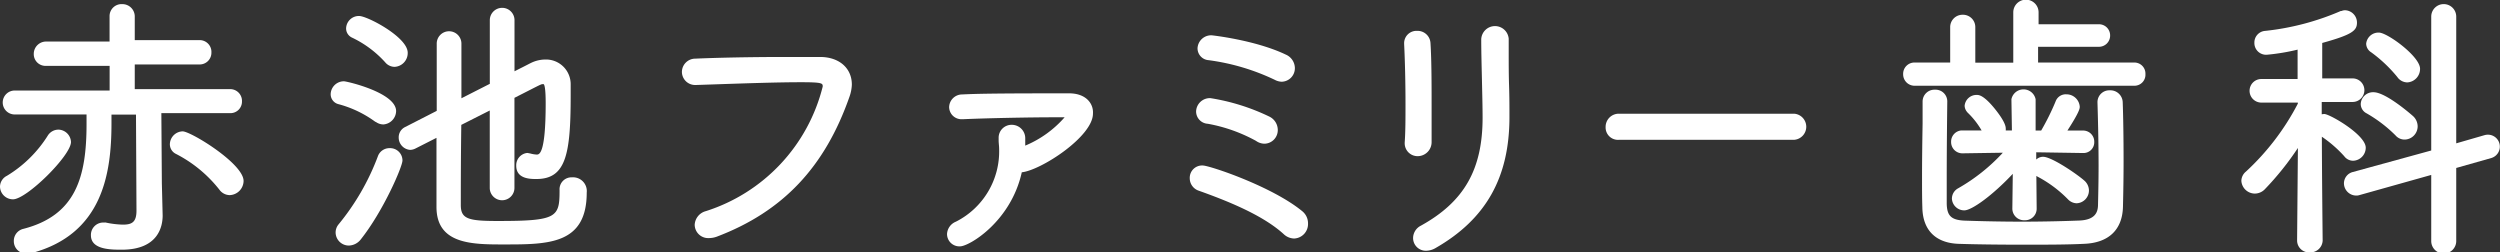
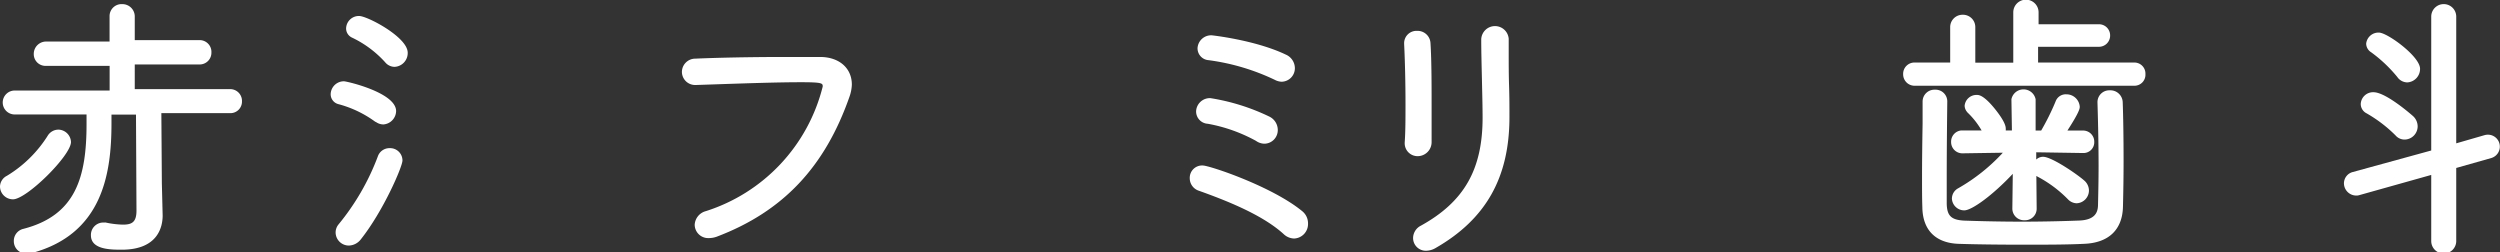
<svg xmlns="http://www.w3.org/2000/svg" viewBox="0 0 405 40.9">
  <rect x="0" y="0" width="405" height="40.9" fill="#333333" stroke="none" />
  <defs>
    <style>.cls-1{fill:#fff;}</style>
  </defs>
  <title>f_logo</title>
  <g id="レイヤー_2" data-name="レイヤー 2">
    <g id="contents">
      <path class="cls-1" d="M11.5,23A2.09,2.09,0,0,0,9.43,21a2.05,2.05,0,0,0-1.71,1,20.07,20.07,0,0,1-6.6,6.48A2,2,0,0,0,0,30.22a2.1,2.1,0,0,0,2.11,2.07C4.31,32.29,11.5,25.2,11.5,23Z" />
      <path class="cls-1" d="M26.14,18.33l11.13,0a1.87,1.87,0,0,0,1.93-1.89,1.91,1.91,0,0,0-2-2l-15.37,0,0-4,10.42,0a1.9,1.9,0,0,0,2-1.94,1.91,1.91,0,0,0-2-2l-10.42,0V2.6A2,2,0,0,0,19.82.67a1.94,1.94,0,0,0-2.07,1.94l0,4.12-10.28,0a2,2,0,0,0-2,2,1.9,1.9,0,0,0,2,1.94l10.29,0v4l-15.24,0a1.94,1.94,0,1,0,0,3.87l11.5,0c0,.12,0,.24,0,.36,0,.39,0,.79,0,1.18,0,8.63-1.75,14.82-10.26,17a2,2,0,0,0-1.52,2,2,2,0,0,0,2.11,2,4,4,0,0,0,.77-.1l.08,0c11.4-3.1,12.86-12.83,12.86-21,0-.42,0-.83,0-1.22v-.2l1.87,0,2.1,0,.08,15.57c0,1.9-.78,2.26-2.21,2.26a14.75,14.75,0,0,1-2.78-.34.47.47,0,0,0-.17,0h-.22a2,2,0,0,0-2,2.07c0,2.33,3.23,2.33,5,2.33,6,0,6.62-3.88,6.62-5.54l-.13-5.23Z" />
-       <path class="cls-1" d="M29.59,21.28a2.13,2.13,0,0,0-2.07,2.07,1.73,1.73,0,0,0,.94,1.56,21.27,21.27,0,0,1,7.09,5.83h0a2.1,2.1,0,0,0,1.66.87,2.33,2.33,0,0,0,2.25-2.29C39.47,26.51,30.91,21.28,29.59,21.28Z" />
      <path class="cls-1" d="M63.13,24a2,2,0,0,0-1.87,1.2,38.74,38.74,0,0,1-6.43,11.17,2.06,2.06,0,0,0-.46,1.3,2.14,2.14,0,0,0,2.16,2.11,2.54,2.54,0,0,0,1.92-1C62.09,34.2,65.2,27,65.2,26A2,2,0,0,0,63.13,24Z" />
      <path class="cls-1" d="M60.81,19.74l.06,0a2.12,2.12,0,0,0,1.23.42A2.22,2.22,0,0,0,64.17,18c0-3-8-4.83-8.44-4.83a2.14,2.14,0,0,0-2.16,2.07,1.65,1.65,0,0,0,1.21,1.62A17.79,17.79,0,0,1,60.81,19.74Z" />
      <path class="cls-1" d="M57,6.08a17.13,17.13,0,0,1,5.39,4,2,2,0,0,0,1.54.75,2.24,2.24,0,0,0,2.12-2.29c0-2.52-6.54-5.95-7.87-5.95a2.07,2.07,0,0,0-2.11,2A1.63,1.63,0,0,0,57,6.08Z" />
-       <path class="cls-1" d="M92.65,28.73a1.93,1.93,0,0,0-2,2.07c0,4.41-.37,5-10,5-4.76,0-6-.32-6-2.57,0-2.47,0-7.32.08-13l4.61-2.33V30.44a2,2,0,0,0,4,0V15.85C87,14,87.61,13.64,87.84,13.64a.61.61,0,0,1,.24,0c.12.1.32.64.32,3.08,0,8.32-1.06,8.32-1.46,8.32a5,5,0,0,1-1.12-.2h-.09a1,1,0,0,0-.35-.06,2,2,0,0,0-1.75,2.07C83.63,29,85.92,29,86.9,29c4.78,0,5.55-4,5.55-13.49,0-.68,0-1.33,0-1.87a4,4,0,0,0-4.07-4,5.38,5.38,0,0,0-2.29.52c-.42.2-1,.52-1.82.92l-.92.47V3.27a2,2,0,0,0-4,0V13.58l-4.6,2.34,0-8.9a2,2,0,0,0-4,.09c0,1.28,0,2.84,0,4.56,0,1.95,0,4.11,0,6.29l-5.1,2.61a1.84,1.84,0,0,0-1.06,1.71,2,2,0,0,0,1.85,2,2,2,0,0,0,.88-.23l3.39-1.72V33.52c0,6.08,5.81,6.08,10.94,6.08,7.19,0,13.4,0,13.4-8.4A2.23,2.23,0,0,0,92.65,28.73Z" />
      <path class="cls-1" d="M133,9.23c-1.75,0-3.75,0-5.87,0-5.16,0-10.58.1-14.5.27a2.17,2.17,0,0,0-2.16,2.11,2.14,2.14,0,0,0,2.16,2.16h.08l3-.1c4.77-.16,10.18-.35,14.06-.35,3.51,0,3.51.18,3.51.7a28.39,28.39,0,0,1-18.95,20.19,2.41,2.41,0,0,0-1.79,2.2,2.19,2.19,0,0,0,2.33,2.16,3.72,3.72,0,0,0,1.25-.23c10.71-4.06,17.54-11.29,21.53-22.77a6.51,6.51,0,0,0,.35-1.86C138,11.07,136,9.29,133,9.23Z" />
-       <path class="cls-1" d="M173.19,15.12c-11.86,0-14.81.06-17.31.18a2.11,2.11,0,0,0-2.12,2.07,2,2,0,0,0,2.16,1.94h.13c3.89-.17,10.64-.31,15-.31h1.42a17.33,17.33,0,0,1-6.38,4.59c0-.37,0-.74,0-1.12a2.18,2.18,0,0,0-2.2-2.25,2.09,2.09,0,0,0-2.11,2.16v.33c0,.5.08.93.08,1.41a12.76,12.76,0,0,1-7,11.79,2.28,2.28,0,0,0-1.44,2,2,2,0,0,0,2.11,2c1.47,0,8.23-4,10-12,3.07-.31,11.53-5.77,11.53-9.51C177.17,16.79,175.94,15.12,173.19,15.12Z" />
      <path class="cls-1" d="M195.66,20.05a25.64,25.64,0,0,1,7.81,2.77,2.4,2.4,0,0,0,1.37.46A2.2,2.2,0,0,0,207,21a2.42,2.42,0,0,0-1.34-2.1,34.2,34.2,0,0,0-9.56-3,2.23,2.23,0,0,0-2.33,2.11A2,2,0,0,0,195.66,20.05Z" />
      <path class="cls-1" d="M194.85,26.81a2,2,0,0,0-2.11,2.07,2.12,2.12,0,0,0,1.42,2c4.63,1.65,10.39,3.94,13.8,7.05h0a2.53,2.53,0,0,0,1.69.71,2.35,2.35,0,0,0,2.25-2.43,2.52,2.52,0,0,0-.94-2C206.07,30.19,195.93,26.81,194.85,26.81Z" />
      <path class="cls-1" d="M195.81,9.75a35.69,35.69,0,0,1,10.68,3.17h0a2.57,2.57,0,0,0,1.14.32A2.19,2.19,0,0,0,209.77,11a2.42,2.42,0,0,0-1.48-2.16c-4.92-2.35-11.92-3.12-12-3.12A2.21,2.21,0,0,0,194,7.82,1.93,1.93,0,0,0,195.81,9.75Z" />
      <path class="cls-1" d="M231.92,23c0-1.62,0-3.77,0-6,0-3,0-7.22-.18-10a2.09,2.09,0,0,0-2.15-2A2,2,0,0,0,227.47,7v.13c.14,2.74.22,6.38.22,9.73,0,2.32,0,4.46-.13,6.24v.09a2.09,2.09,0,0,0,2.11,2.11A2.27,2.27,0,0,0,231.92,23Z" />
      <path class="cls-1" d="M244.41,8.27v-2a2.23,2.23,0,0,0-4.45.09c0,1.82.06,4.15.11,6.41s.11,4.53.11,6.3c0,8.39-3,13.62-10,17.49a2.27,2.27,0,0,0-1.26,2,2.06,2.06,0,0,0,2.11,2.06,3.1,3.1,0,0,0,1.5-.42c8.18-4.68,12-11.43,12-21.23,0-1.55,0-3.26-.06-5.06S244.41,10.07,244.41,8.27Z" />
-       <path class="cls-1" d="M290.64,18.42H262.26a2.13,2.13,0,0,0-2.15,2.16,2,2,0,0,0,2.15,2.07h28.38a2.12,2.12,0,0,0,0-4.23Z" />
      <path class="cls-1" d="M345.75,10.13l-15.58,0,0-2.55H340a1.81,1.81,0,0,0,1.84-1.85A1.8,1.8,0,0,0,340,3.93h-9.75V2a2.05,2.05,0,0,0-4.1,0v8.15H320V4.39a2,2,0,0,0-2.07-2,2,2,0,0,0-2,2l0,5.74H310.2A1.83,1.83,0,0,0,308.31,12a1.85,1.85,0,0,0,1.89,1.89h35.56a1.78,1.78,0,0,0,1.8-1.89A1.79,1.79,0,0,0,345.75,10.13Z" />
      <path class="cls-1" d="M341.79,14.63a1.92,1.92,0,0,0-2,1.89v.07c.08,2.61.18,6.51.18,10.24,0,2.38-.05,4.6-.09,6.27,0,1.25-.41,2.54-3.1,2.63-1.78.07-5.35.18-9.2.18-3.58,0-7.08-.09-9.37-.17-2.11-.11-2.8-.78-2.84-2.75V29c0-5.12.07-10.88.09-12.58a1.9,1.9,0,0,0-2-1.89,1.92,1.92,0,0,0-2,1.93c0,1.17,0,2.38,0,3.62-.05,2.9-.09,5.9-.09,8.75,0,1.68,0,3.27.05,4.74.05,3.68,2.12,5.78,5.83,5.93,2.66.09,6.49.14,10.51.14,3.61,0,7.1,0,9.85-.14,4-.15,6.22-2.29,6.31-6,.07-2.82.1-5.24.1-7.38,0-3.89-.06-7.46-.14-9.55A2,2,0,0,0,341.79,14.63Z" />
      <path class="cls-1" d="M316.08,23a1.82,1.82,0,0,0,1.85,1.84l6.53-.1a29.94,29.94,0,0,1-7.25,5.77,1.91,1.91,0,0,0-1,1.68,2,2,0,0,0,2,1.89c1.22,0,4.6-2.44,7.86-5.92l-.07,5.63a1.89,1.89,0,0,0,2,1.89,1.87,1.87,0,0,0,1.94-1.9l-.05-5.28.2.12a19.79,19.79,0,0,1,4.95,3.7l0,0a2,2,0,0,0,1.37.61,2.08,2.08,0,0,0,2-2.07,2.16,2.16,0,0,0-.78-1.63c-1.26-1.1-5.28-3.83-6.64-3.83a1.59,1.59,0,0,0-1.12.45V24.67l7.6.12a1.74,1.74,0,0,0,1.8-1.8,1.8,1.8,0,0,0-1.84-1.84h-2.51c2-3.09,2-3.6,2-3.87a2.16,2.16,0,0,0-2.16-2A1.75,1.75,0,0,0,333,16.45a39.39,39.39,0,0,1-2.33,4.7h-.9l0-5.07a2,2,0,0,0-3.92,0l.08,5.06h-1a2,2,0,0,0,0-.34c0-.86-1.09-2.33-1.74-3.14-1.84-2.28-2.65-2.28-2.92-2.28a1.93,1.93,0,0,0-2,1.76,1.64,1.64,0,0,0,.4,1l.06.08a13,13,0,0,1,2.29,2.91h-3.27A1.82,1.82,0,0,0,316.08,23Z" />
      <path class="cls-1" d="M384.13,8.47a22.64,22.64,0,0,1,4.23,4h0a2,2,0,0,0,1.62.88,2.19,2.19,0,0,0,2.07-2.21c0-2-5.31-5.86-6.66-5.86a2,2,0,0,0-2.07,1.8A1.68,1.68,0,0,0,384.13,8.47Z" />
      <path class="cls-1" d="M383.37,18.35a22.25,22.25,0,0,1,4.69,3.57,1.94,1.94,0,0,0,1.53.69,2.15,2.15,0,0,0,2.07-2.16,2.29,2.29,0,0,0-.7-1.6s-4.37-3.91-6.45-3.91a2,2,0,0,0-2.07,1.9A1.7,1.7,0,0,0,383.37,18.35Z" />
-       <path class="cls-1" d="M379.76,25.3a1.79,1.79,0,0,0,1.49.74,2.12,2.12,0,0,0,2-2.11c0-2.11-5.86-5.46-6.7-5.46a2,2,0,0,0-.43.05v-2l5,0a1.91,1.91,0,1,0,0-3.82l-4.92,0,0-2.28c0-1.49,0-2.72,0-3.46,4.87-1.35,5.63-2,5.63-3.3a2,2,0,0,0-1.93-2,1.43,1.43,0,0,0-.57.12l-.12,0A41.89,41.89,0,0,1,367,5a1.89,1.89,0,0,0-1.79,1.93,1.9,1.9,0,0,0,2,1.94,33.93,33.93,0,0,0,5-.83l0,4.76-5.87,0a1.91,1.91,0,1,0,0,3.82l5.91,0v.17a40.1,40.1,0,0,1-8.4,11,2,2,0,0,0-.75,1.5,2.2,2.2,0,0,0,2.2,2.07,2.27,2.27,0,0,0,1.6-.7,46.49,46.49,0,0,0,5.36-6.69L372.13,39a1.94,1.94,0,0,0,2.07,1.89,2,2,0,0,0,2.07-1.9c0-.11-.11-10.06-.13-16.84A19.87,19.87,0,0,1,379.76,25.3Z" />
      <path class="cls-1" d="M403.11,21.82a2.07,2.07,0,0,0-.6.07l-4.6,1.33,0-20.53a2,2,0,0,0-4.05,0V24.38l-12.68,3.48a1.9,1.9,0,0,0-1.46,1.82,2,2,0,0,0,1.94,2,1.69,1.69,0,0,0,.59-.08l11.61-3.26V39.05a2,2,0,0,0,4.05,0l0-11.84,5.68-1.61a1.93,1.93,0,0,0-.48-3.78Z" />
    </g>
  </g>
</svg>